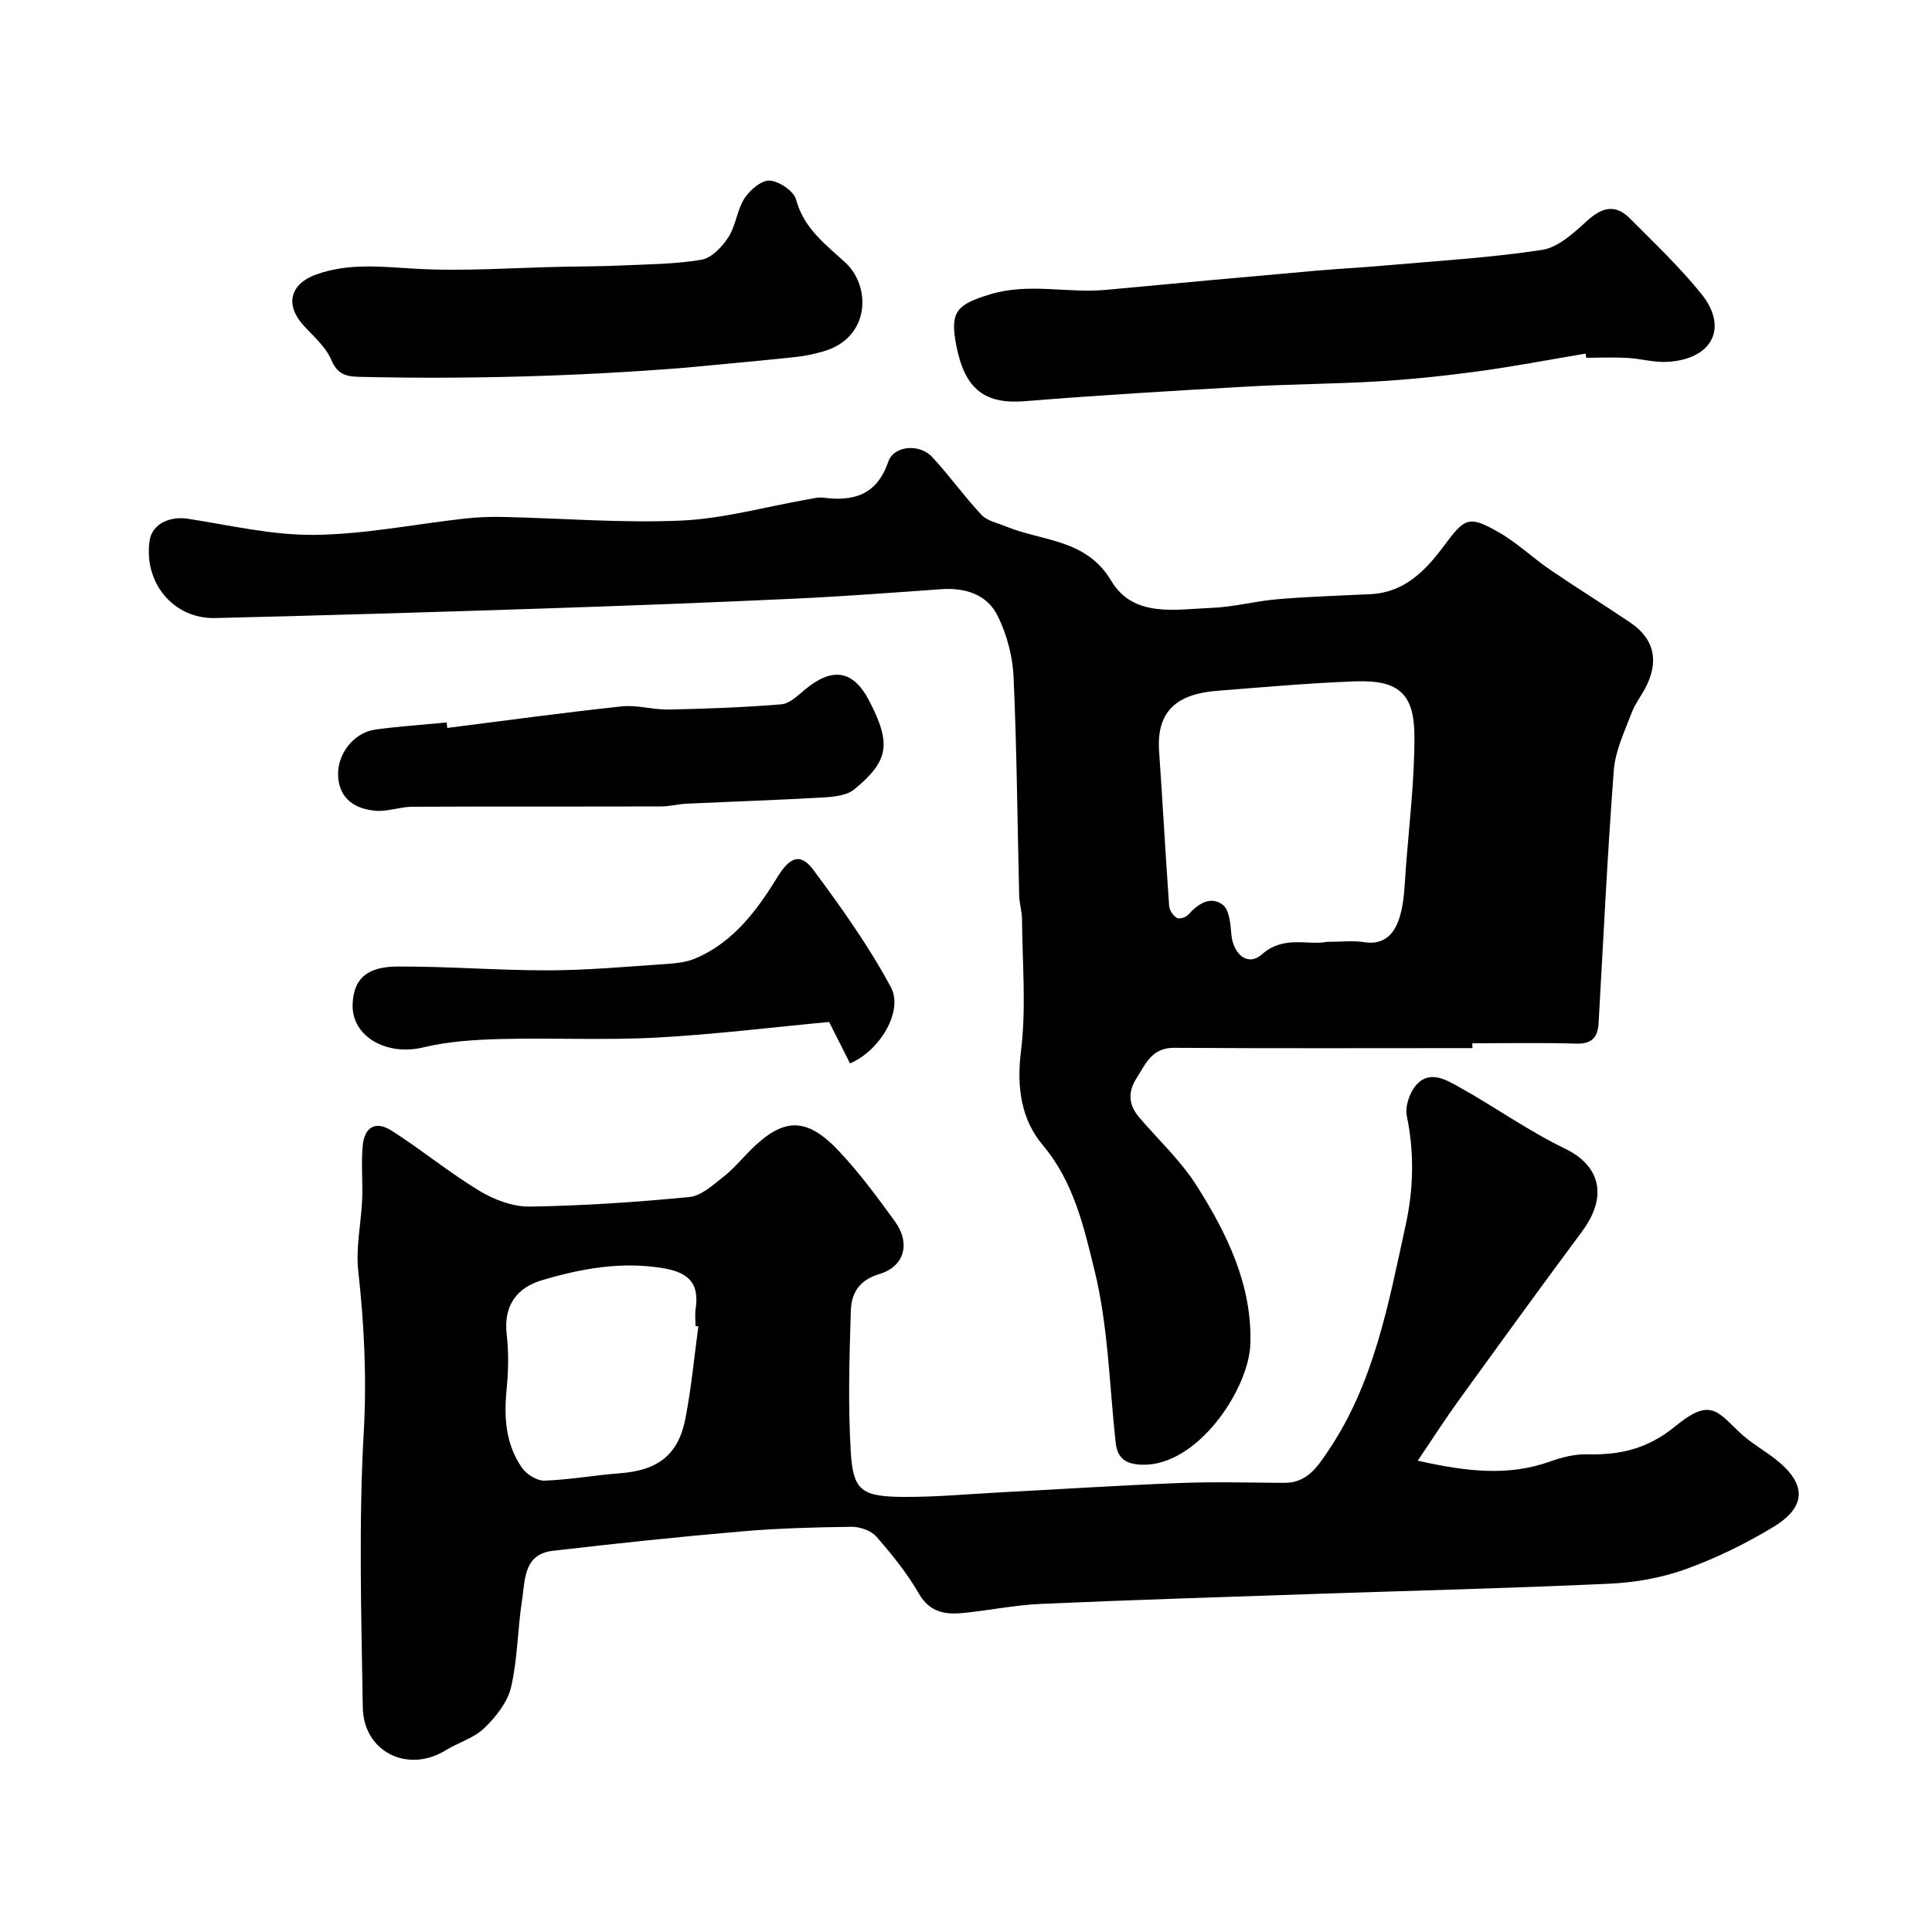
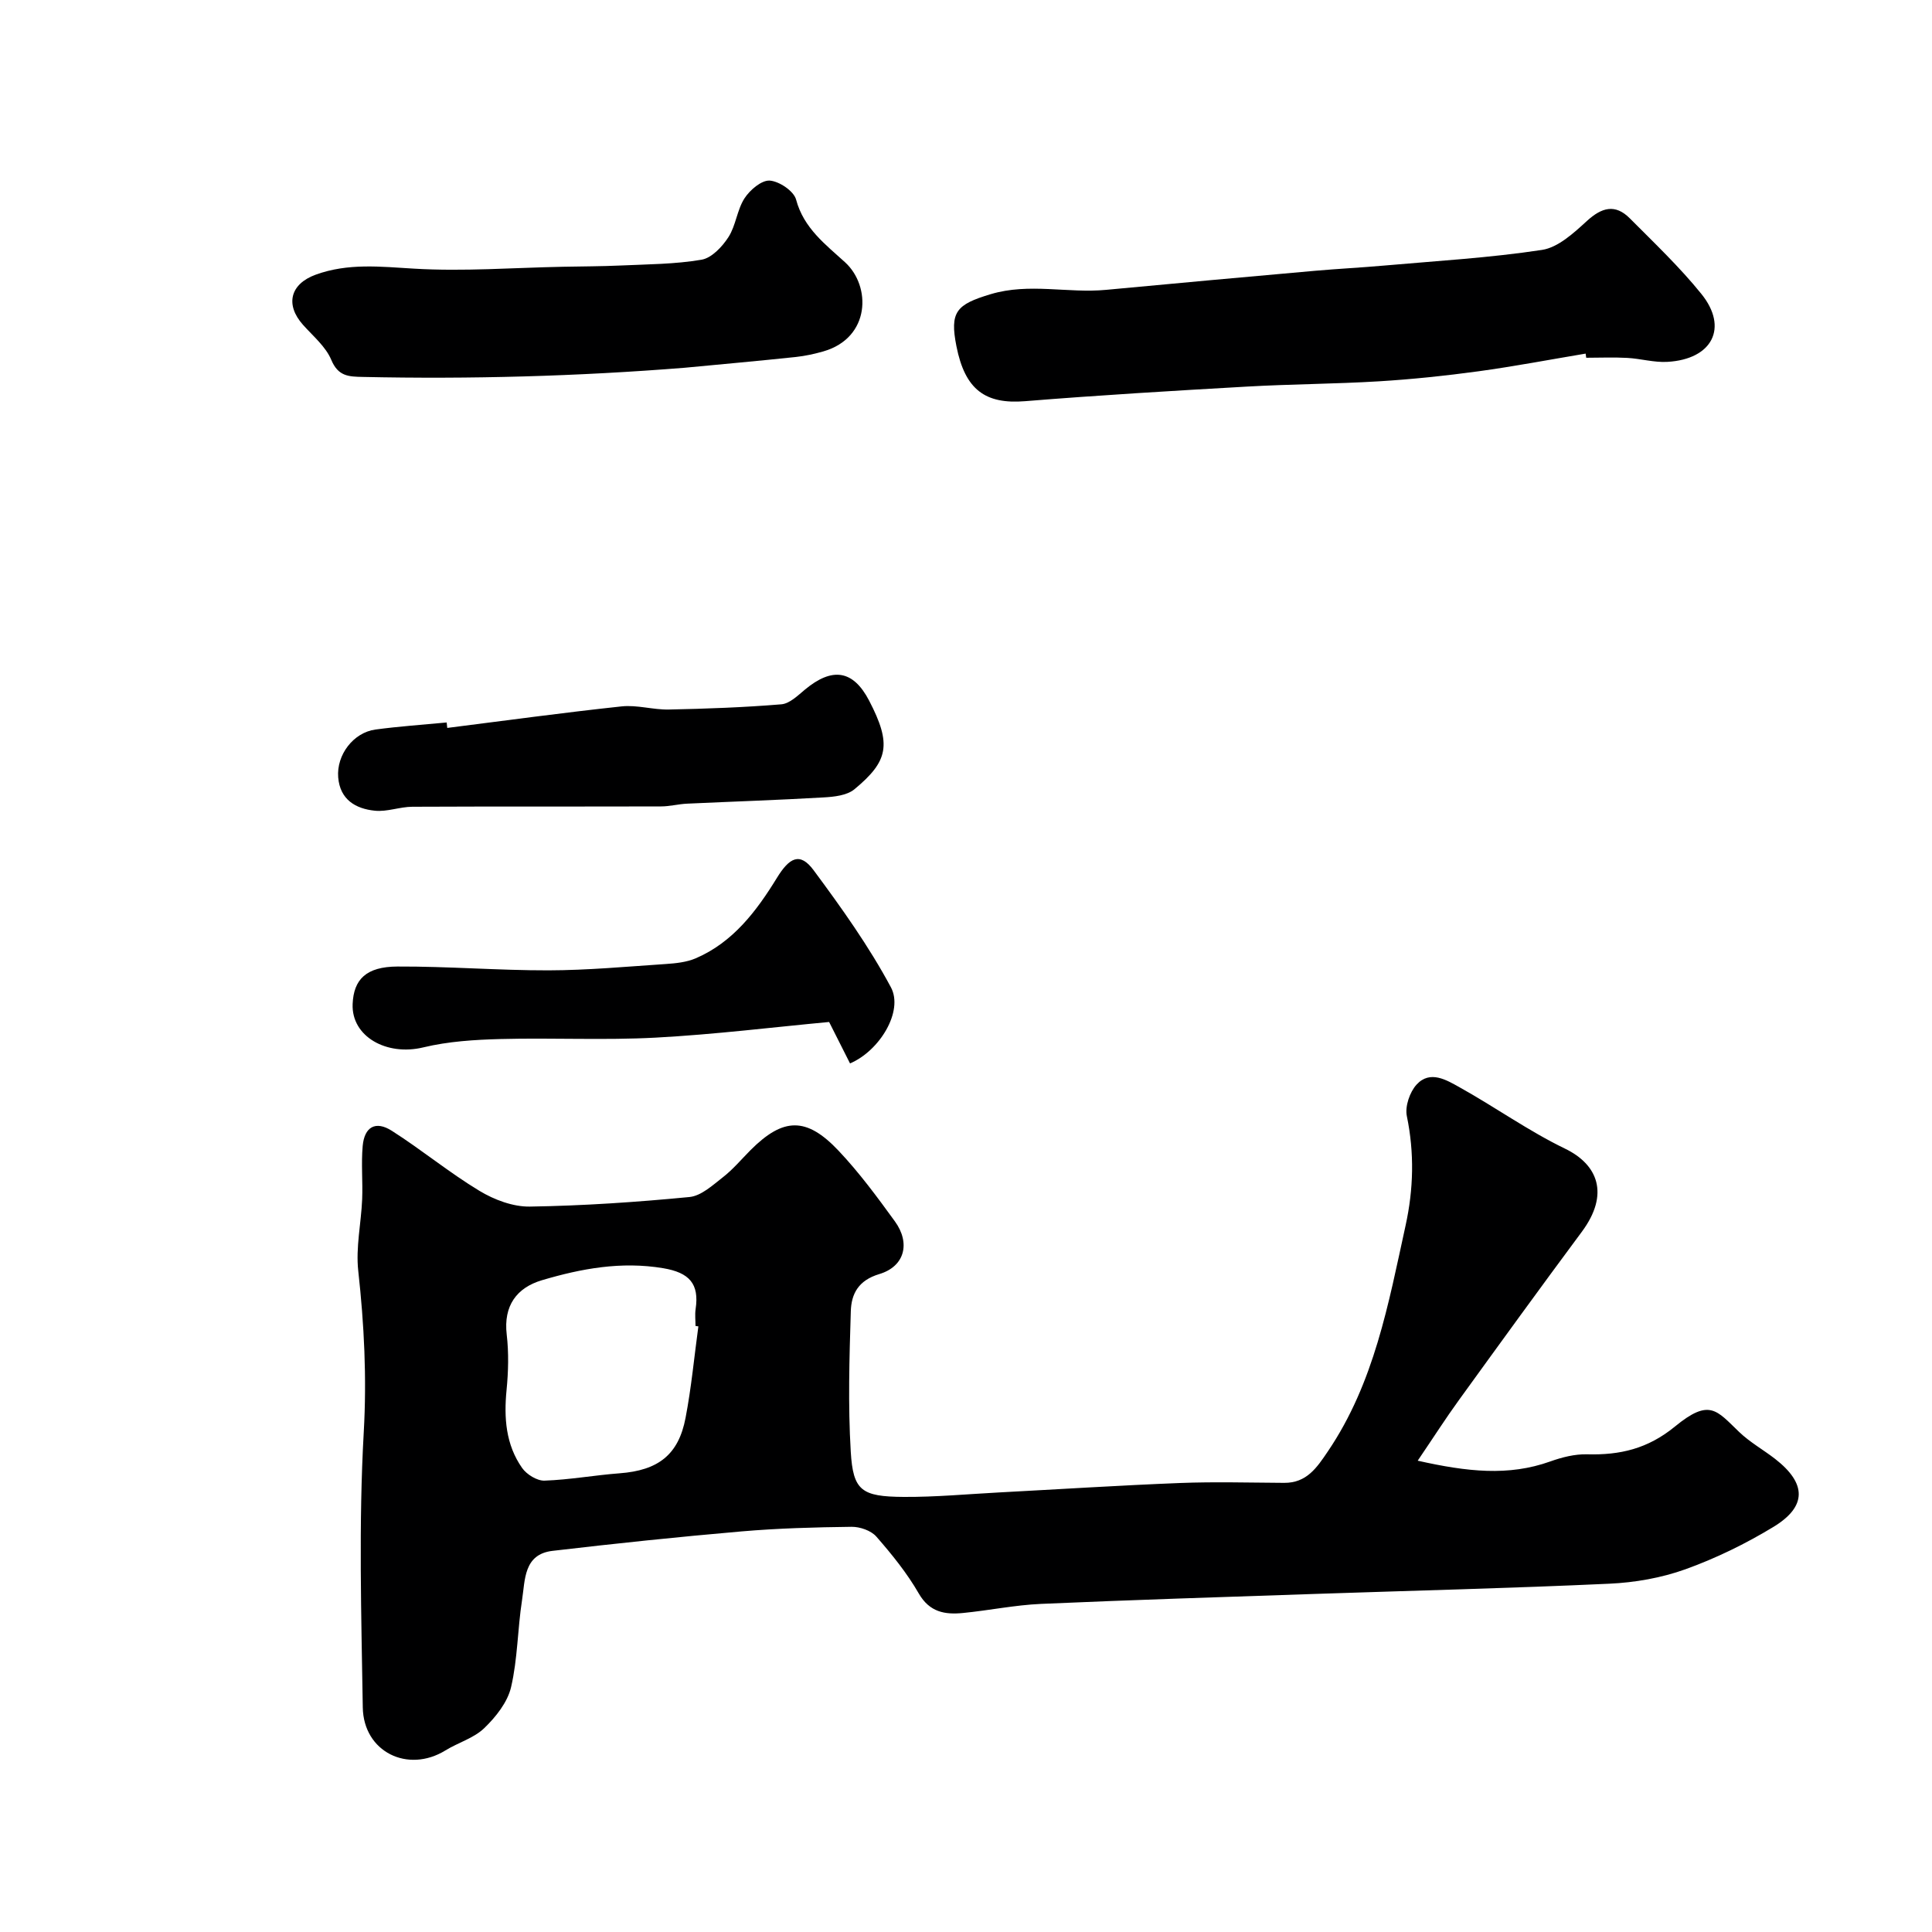
<svg xmlns="http://www.w3.org/2000/svg" enable-background="new 0 0 400 400" viewBox="0 0 400 400">
  <g fill="#000001">
-     <path d="m304.85 217c-20.59 0-41.18.08-61.78-.06-4.62-.03-5.87 3.34-7.78 6.32-1.85 2.9-1.6 5.55.59 8.11 4 4.67 8.61 8.96 11.87 14.11 6.32 9.96 11.54 20.65 11.12 32.84-.32 9.24-10.92 25.32-22.47 24.93-3.35-.11-5.06-1.3-5.43-4.66-1.29-11.89-1.53-24.05-4.36-35.57-2.19-8.9-4.27-18.29-10.72-25.94-4.48-5.32-5.43-12.01-4.51-19.44 1.12-8.98.28-18.21.22-27.33-.01-1.62-.55-3.24-.59-4.87-.37-15.09-.48-30.19-1.16-45.27-.19-4.28-1.39-8.81-3.29-12.66-2.21-4.47-6.74-5.88-11.77-5.52-10.18.73-20.37 1.5-30.57 1.97-17.19.8-34.39 1.45-51.58 2.02-22.69.75-45.38 1.43-68.08 1.98-8.69.21-14.9-7.38-13.57-16.1.51-3.31 4.08-5.06 7.9-4.46 8.71 1.35 17.48 3.43 26.21 3.34 10.42-.11 20.82-2.23 31.24-3.39 2.63-.29 5.29-.38 7.93-.32 12.26.28 24.55 1.29 36.78.75 8.72-.39 17.34-2.84 26.01-4.35 1.13-.2 2.31-.53 3.42-.39 6.34.82 11.07-.6 13.43-7.45 1.16-3.36 6.47-3.79 9.08-.98 3.57 3.84 6.63 8.16 10.22 11.99 1.19 1.26 3.32 1.67 5.05 2.39 7.55 3.13 16.59 2.51 21.81 11.26 4.62 7.73 13.35 5.89 20.84 5.6 4.55-.18 9.05-1.41 13.61-1.79 6.41-.54 12.86-.73 19.29-1.05 6.96-.35 11.33-4.87 15.08-9.91 4.37-5.87 5.13-6.48 11.37-2.92 3.81 2.17 7.05 5.3 10.69 7.79 5.46 3.73 11.09 7.21 16.56 10.91 4.76 3.22 5.94 7.54 3.55 12.74-.95 2.07-2.47 3.89-3.26 6-1.46 3.88-3.38 7.83-3.68 11.86-1.33 17.44-2.15 34.91-3.15 52.37-.17 2.94-1.41 4.32-4.65 4.22-7.16-.22-14.32-.07-21.49-.07.02.33.02.67.02 1zm-30.11-22c2.99 0 5.37-.3 7.64.06 4.45.72 6.48-2.01 7.47-5.39.91-3.09.95-6.45 1.2-9.71.69-9.19 1.82-18.39 1.79-27.58-.03-8.86-3.35-11.64-12.31-11.31-9.51.35-19 1.21-28.49 1.95-8.26.64-12.64 4.1-12.06 12.5.74 10.69 1.32 21.39 2.08 32.08.06.88.83 1.98 1.59 2.44.49.3 1.87-.1 2.35-.64 2.02-2.27 4.57-3.98 7.14-2.09 1.36 1 1.62 3.93 1.79 6.04.34 4.24 3.42 6.82 6.32 4.25 4.54-4.03 9.46-1.82 13.49-2.6z" />
    <path d="m293.52 302.42c10.25 2.3 18.8 3.25 27.44.16 2.43-.87 5.1-1.55 7.64-1.48 6.8.18 12.54-1.13 18.19-5.76 7.18-5.89 8.61-3.34 13.29 1.14 2.22 2.13 4.99 3.67 7.44 5.57 6.52 5.07 6.63 9.84-.35 14.08-5.75 3.49-11.91 6.5-18.22 8.77-4.98 1.79-10.46 2.75-15.77 2.99-20.35.94-40.72 1.43-61.08 2.12-18.87.64-37.74 1.23-56.6 2.06-5.38.24-10.72 1.35-16.1 1.88-3.73.37-6.93-.13-9.18-4.04-2.43-4.22-5.56-8.09-8.78-11.77-1.09-1.25-3.39-2.05-5.13-2.03-7.6.09-15.21.3-22.77.95-13.07 1.13-26.13 2.5-39.16 4.03-5.99.71-5.65 6.04-6.3 10.22-.93 5.98-.9 12.15-2.27 18-.73 3.13-3.16 6.18-5.56 8.49-2.15 2.07-5.39 2.98-8.02 4.6-7.79 4.8-16.97.32-17.12-8.9-.3-18.99-.87-38.04.2-56.97.64-11.3.09-22.29-1.14-33.43-.53-4.84.6-9.84.81-14.78.15-3.68-.22-7.4.11-11.06.36-3.96 2.67-5.28 6.02-3.15 6.19 3.94 11.89 8.66 18.15 12.44 3.06 1.85 6.96 3.32 10.45 3.26 11.03-.17 22.06-.92 33.04-1.98 2.44-.24 4.82-2.46 6.95-4.12 2.09-1.63 3.82-3.71 5.7-5.6 6.76-6.76 11.56-6.93 18.24.16 4.26 4.51 7.98 9.56 11.63 14.59 3.26 4.48 2.08 9.33-3.21 10.92-4.38 1.31-5.8 4.13-5.91 7.7-.3 9.68-.59 19.41-.01 29.07.48 8.09 2.23 9.31 10.96 9.37 6.6.04 13.2-.58 19.8-.93 12.47-.66 24.92-1.46 37.4-1.95 7.18-.28 14.38-.07 21.57-.03 4.65.03 6.76-3.12 9.06-6.53 9.59-14.16 12.53-30.55 16.08-46.75 1.65-7.52 1.84-15.03.26-22.66-.41-2 .6-4.97 2.02-6.52 2.79-3.05 6.21-.94 8.93.58 7.35 4.09 14.26 9.04 21.81 12.69 6.76 3.27 9.29 9.37 3.46 17.22-8.57 11.54-17 23.17-25.42 34.81-2.74 3.77-5.23 7.68-8.55 12.57zm-148.93-27.81c-.2-.03-.39-.05-.59-.08 0-1.16-.15-2.35.02-3.49.79-5.26-1.31-7.56-6.7-8.47-8.7-1.46-16.96.07-25.1 2.48-5.23 1.55-8.01 5.27-7.31 11.26.44 3.77.34 7.67-.03 11.46-.57 5.78-.17 11.33 3.22 16.16.94 1.34 3.09 2.67 4.63 2.62 5.2-.18 10.36-1.13 15.55-1.52 7.97-.6 12.2-3.8 13.66-11.49 1.2-6.25 1.79-12.62 2.65-18.93z" />
    <path d="m328.29 73.21c-7.41 1.24-14.8 2.65-22.25 3.67-6.83.93-13.7 1.65-20.58 2.07-9.09.55-18.21.57-27.3 1.09-15.31.87-30.62 1.78-45.91 3.02-8.25.67-12.45-2.36-14.23-11.37-1.41-7.13-.05-8.65 7.11-10.79 7.97-2.38 15.94-.14 23.87-.89 14.39-1.36 28.79-2.66 43.19-3.94 4.76-.42 9.53-.66 14.29-1.08 10.94-.97 21.94-1.6 32.78-3.25 3.34-.51 6.57-3.5 9.28-5.98 3.08-2.82 5.86-3.6 8.89-.56 5.06 5.09 10.31 10.07 14.81 15.64 5.68 7.02 2.25 13.56-7.03 14.08-2.74.16-5.52-.67-8.3-.82-2.82-.16-5.66-.03-8.5-.03-.03-.29-.07-.57-.12-.86z" />
    <path d="m141.75 76.14c-22.17 1.77-44.37 2.38-66.61 1.9-2.93-.06-5.12-.1-6.55-3.53-1.15-2.75-3.77-4.92-5.85-7.25-3.75-4.2-2.65-8.47 2.62-10.39 6.7-2.44 13.42-1.66 20.36-1.25 10.23.61 20.53-.19 30.81-.39 3.99-.08 7.98-.08 11.96-.26 5.6-.26 11.26-.26 16.76-1.2 2.1-.36 4.28-2.69 5.56-4.67 1.55-2.4 1.78-5.64 3.33-8.04 1.12-1.73 3.53-3.78 5.22-3.67 1.98.14 4.99 2.17 5.46 3.93 1.58 5.94 6.12 9.31 10.15 12.99 5.41 4.94 5.27 15.6-4.46 18.43-1.87.54-3.81.96-5.74 1.17-7.66.81-15.35 1.5-23.02 2.23z" />
    <path d="m175.99 220.17c-1.26-2.49-2.54-5.03-4.33-8.58-11.41 1.06-23.64 2.58-35.91 3.24-10.67.57-21.4.01-32.09.29-5.36.14-10.84.48-16.02 1.73-7.61 1.84-14.91-2.26-14.63-8.98.21-5.09 2.79-7.73 9.27-7.76 10.42-.05 20.85.81 31.28.79 8.09-.02 16.18-.77 24.27-1.31 2.09-.14 4.31-.37 6.21-1.18 7.74-3.32 12.62-9.83 16.81-16.65 2.56-4.17 4.75-5.44 7.6-1.59 5.77 7.78 11.45 15.74 16.01 24.25 2.63 4.92-2.31 13.13-8.47 15.75z" />
    <path d="m92.6 150.71c12.03-1.52 24.05-3.17 36.11-4.46 3.2-.34 6.52.72 9.77.65 7.77-.16 15.55-.44 23.29-1.08 1.71-.14 3.41-1.82 4.89-3.05 5.6-4.65 9.94-4.13 13.28 2.28 4.73 9.09 3.97 12.54-3.03 18.35-1.56 1.3-4.25 1.58-6.46 1.7-9.39.55-18.8.85-28.2 1.29-1.8.08-3.58.57-5.38.57-17.17.05-34.33-.01-51.5.07-2.59.01-5.22 1.08-7.75.82-3.98-.4-7.22-2.28-7.6-6.9-.38-4.65 3.14-9.3 7.73-9.91 4.89-.66 9.81-.99 14.73-1.46.04.39.08.76.12 1.13z" />
  </g>
</svg>